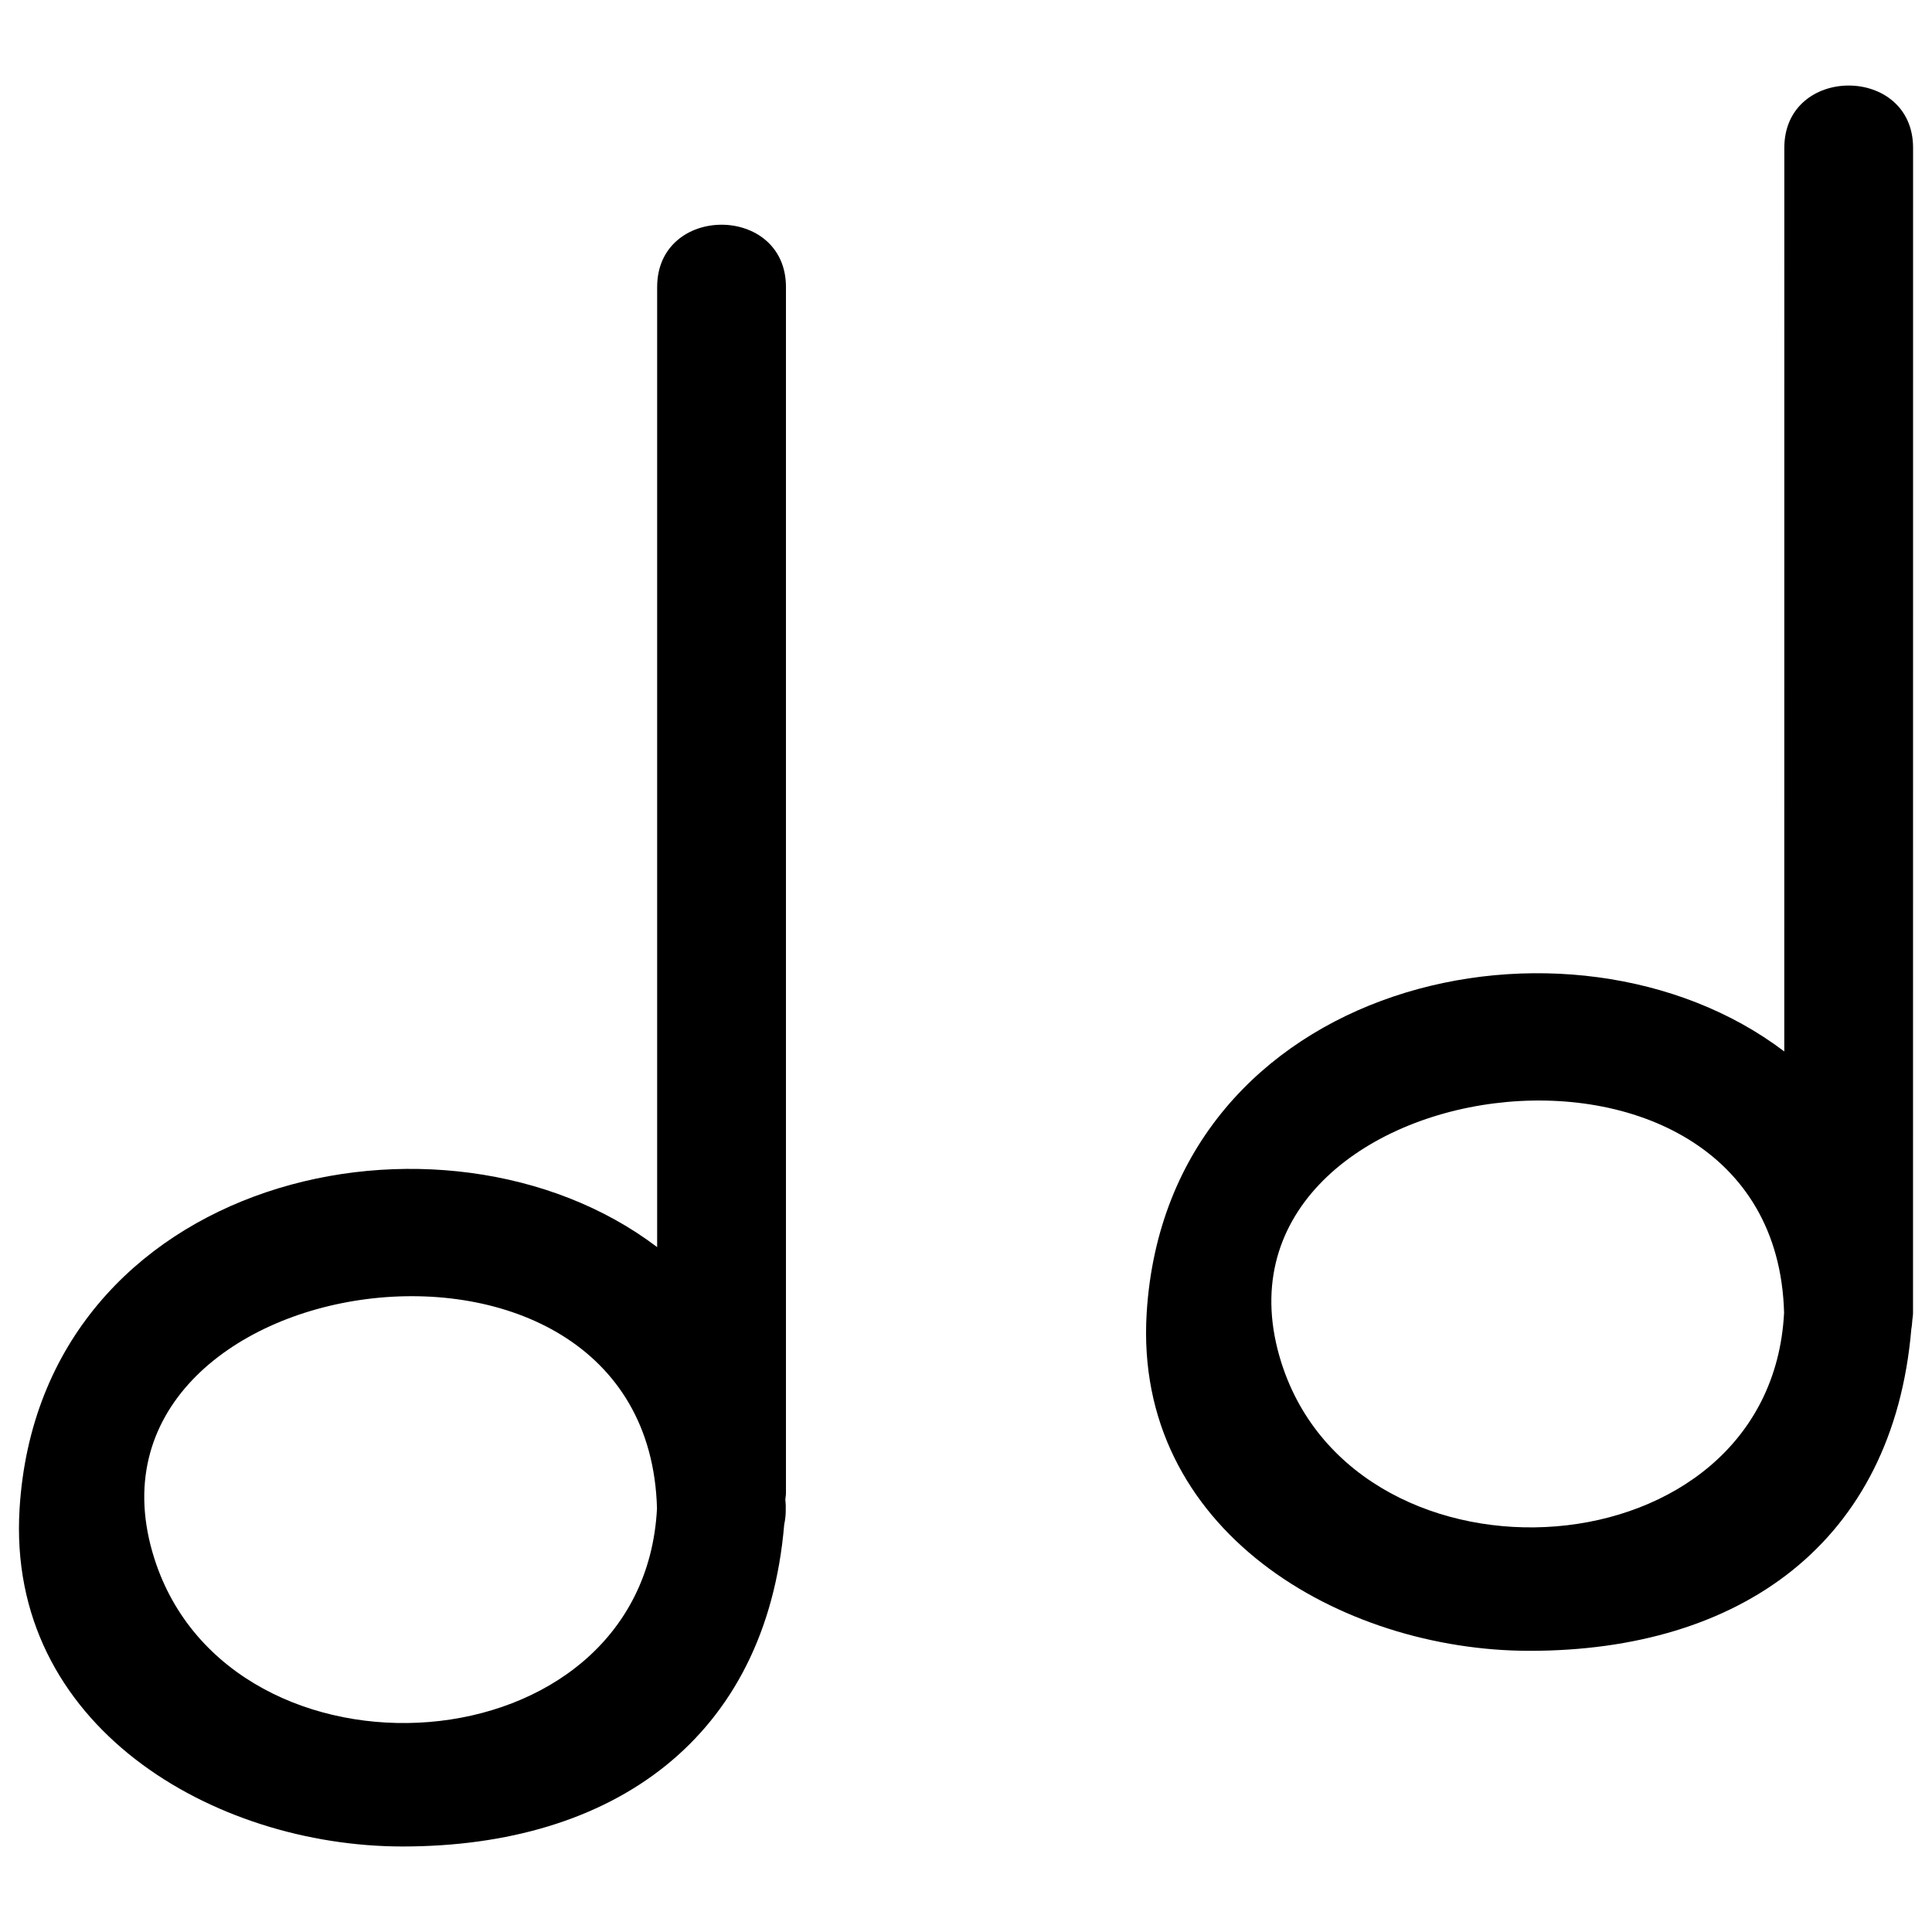
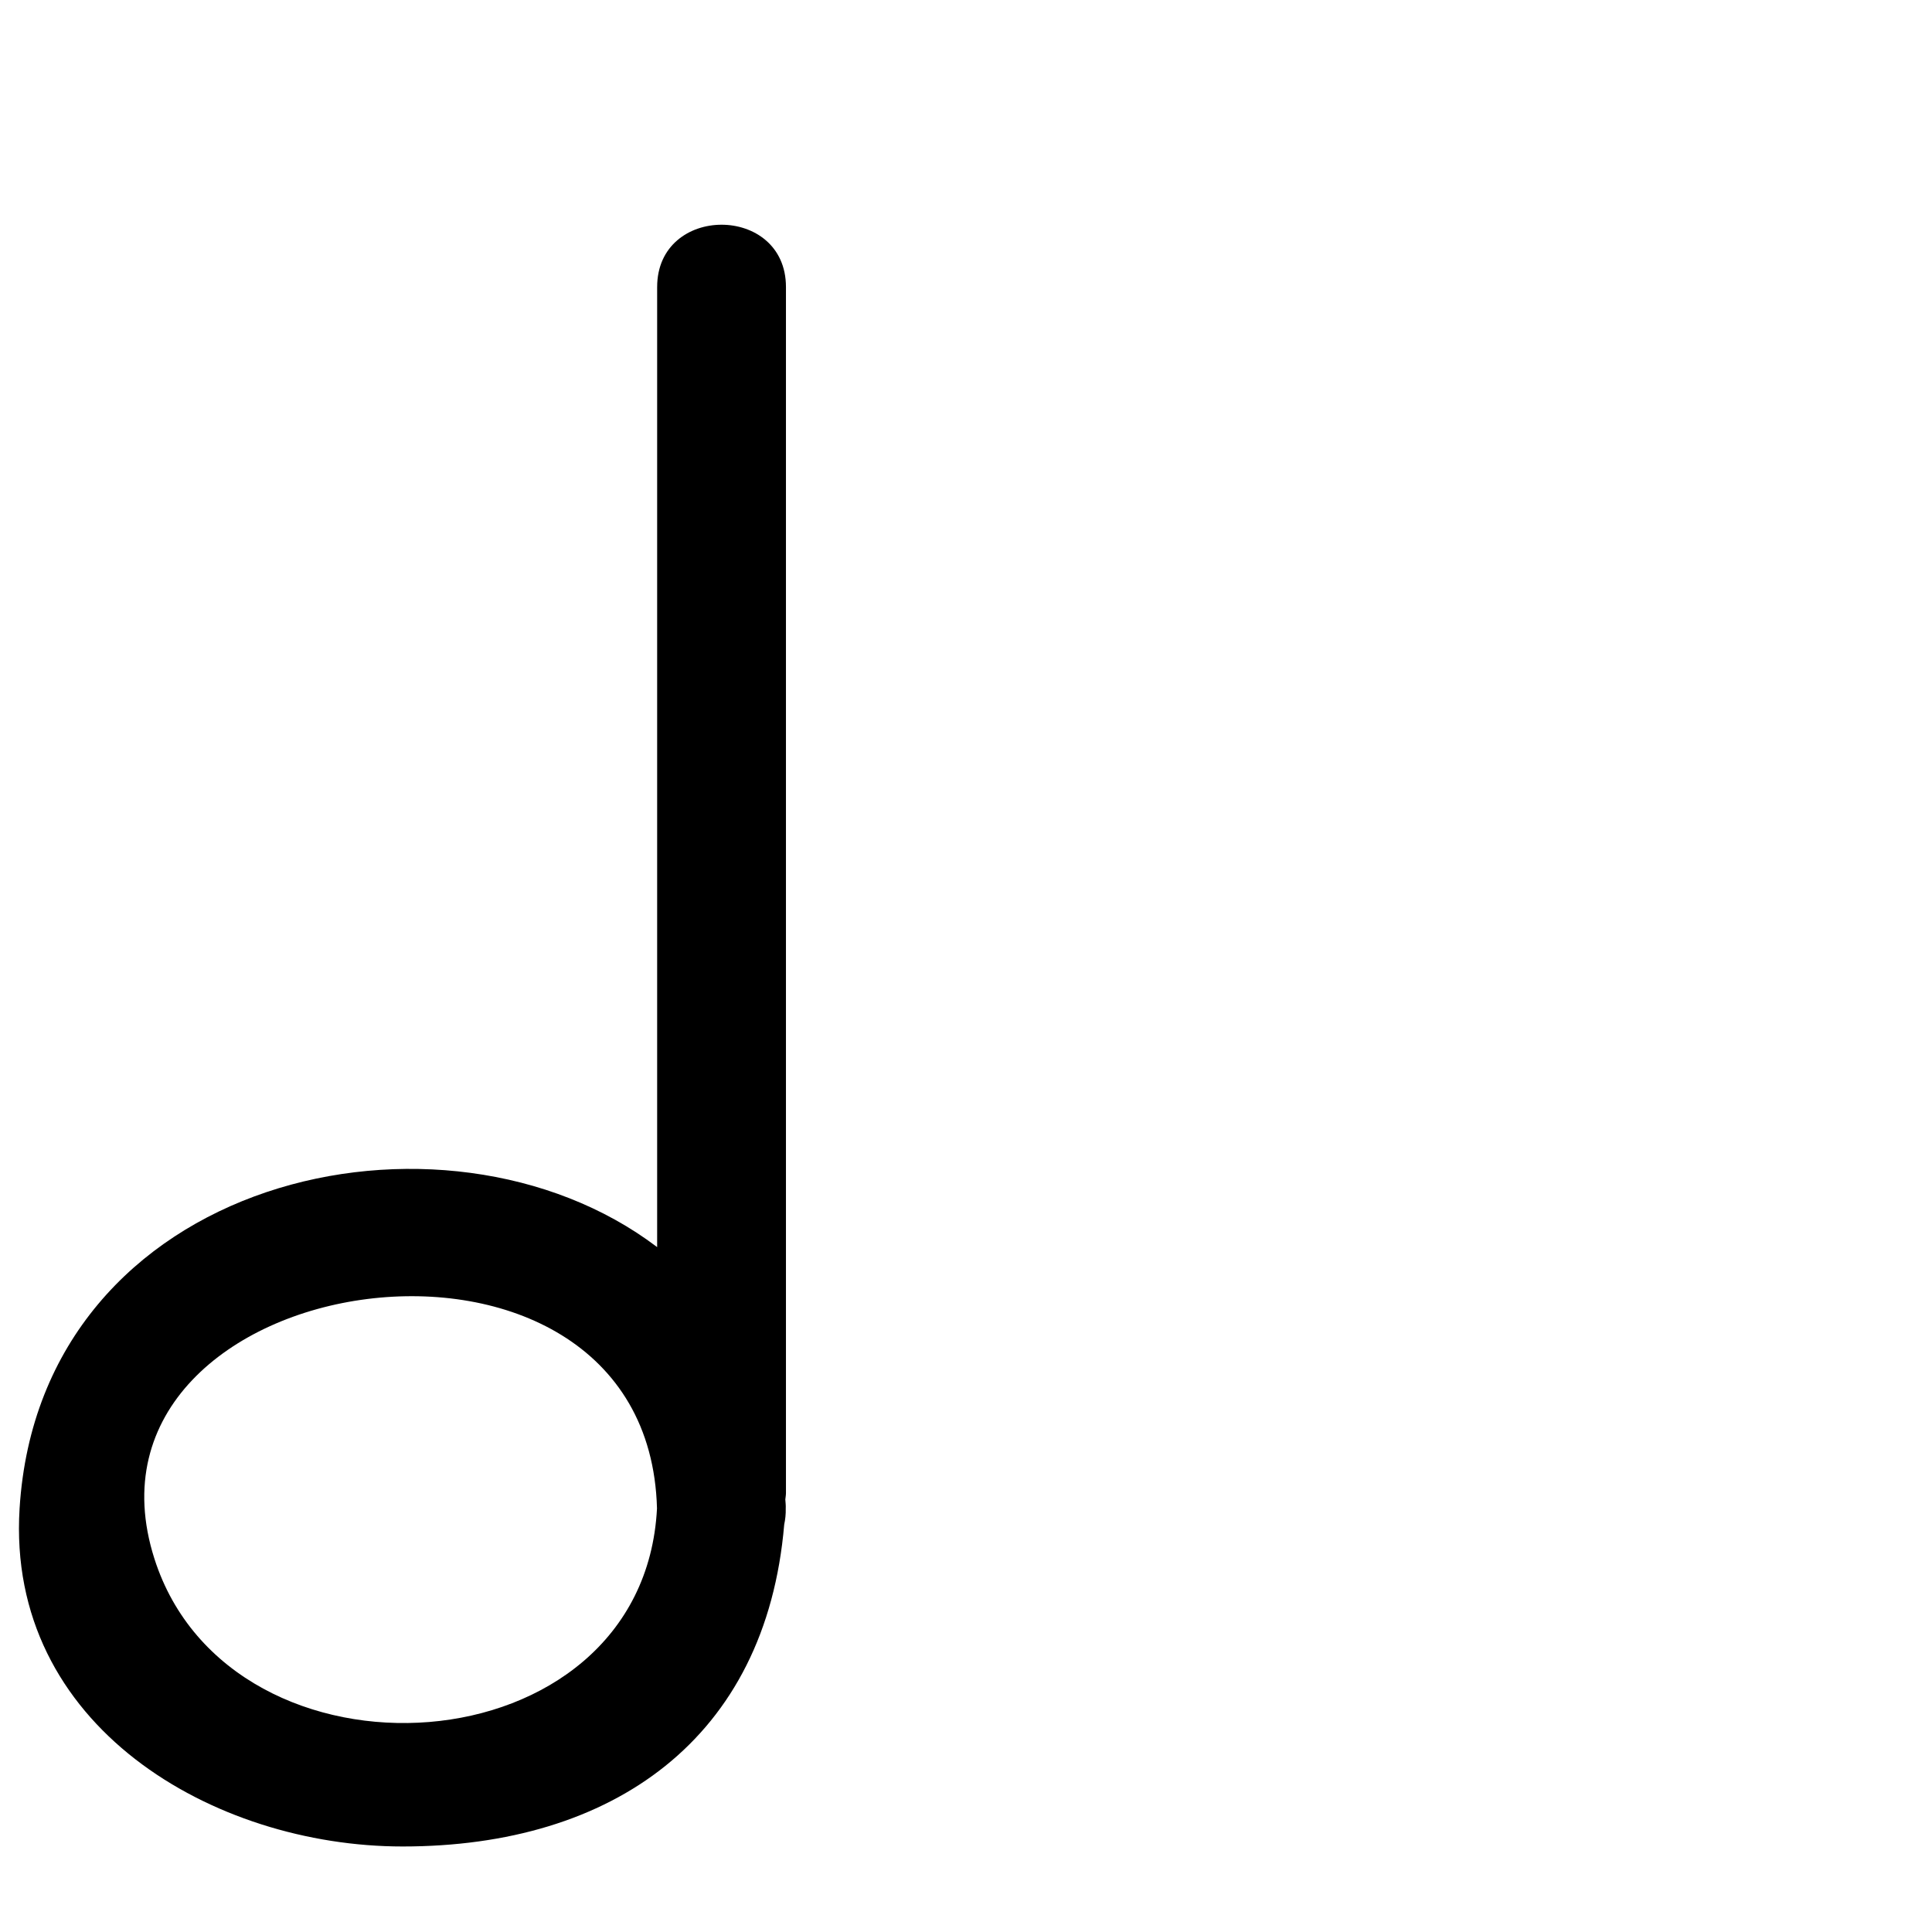
<svg xmlns="http://www.w3.org/2000/svg" fill="#000000" width="800px" height="800px" version="1.1" viewBox="144 144 512 512">
  <g>
    <path d="m318.15 220.05v254.45c-56.391-42.828-163.48-19.09-168.96 69.262-3.582 57.676 51.41 89.574 101.52 89.574 55.641 0 96.293-28.504 101.11-85.301 0.281-1.324 0.449-2.731 0.406-4.277 0.047-0.855-0.059-1.605-0.109-2.387 0.055-0.574 0.168-1.098 0.168-1.699v-319.62c-0.008-21.996-34.133-21.996-34.133 0.008zm-133.23 337.02c-24.867-77.902 130.86-101.17 133.19-13.316-3.606 69.98-113.02 76.5-133.19 13.316z" />
-     <path d="m650.97 491.9c0-102.91 0.016-205.82 0.016-308.73 0-22-34.121-22-34.121 0 0 79.828-0.004 159.65-0.012 239.48-56.387-42.832-163.48-19.094-168.97 69.258-3.582 57.676 51.414 89.578 101.52 89.578 55.641 0 96.293-28.504 101.12-85.301 0.145-0.715 0.191-1.492 0.258-2.266 0.059-0.668 0.191-1.297 0.191-2.012zm-167.36 13.324c-24.867-77.914 130.86-101.18 133.19-13.324-3.609 69.984-113.03 76.504-133.19 13.324z" />
  </g>
</svg>